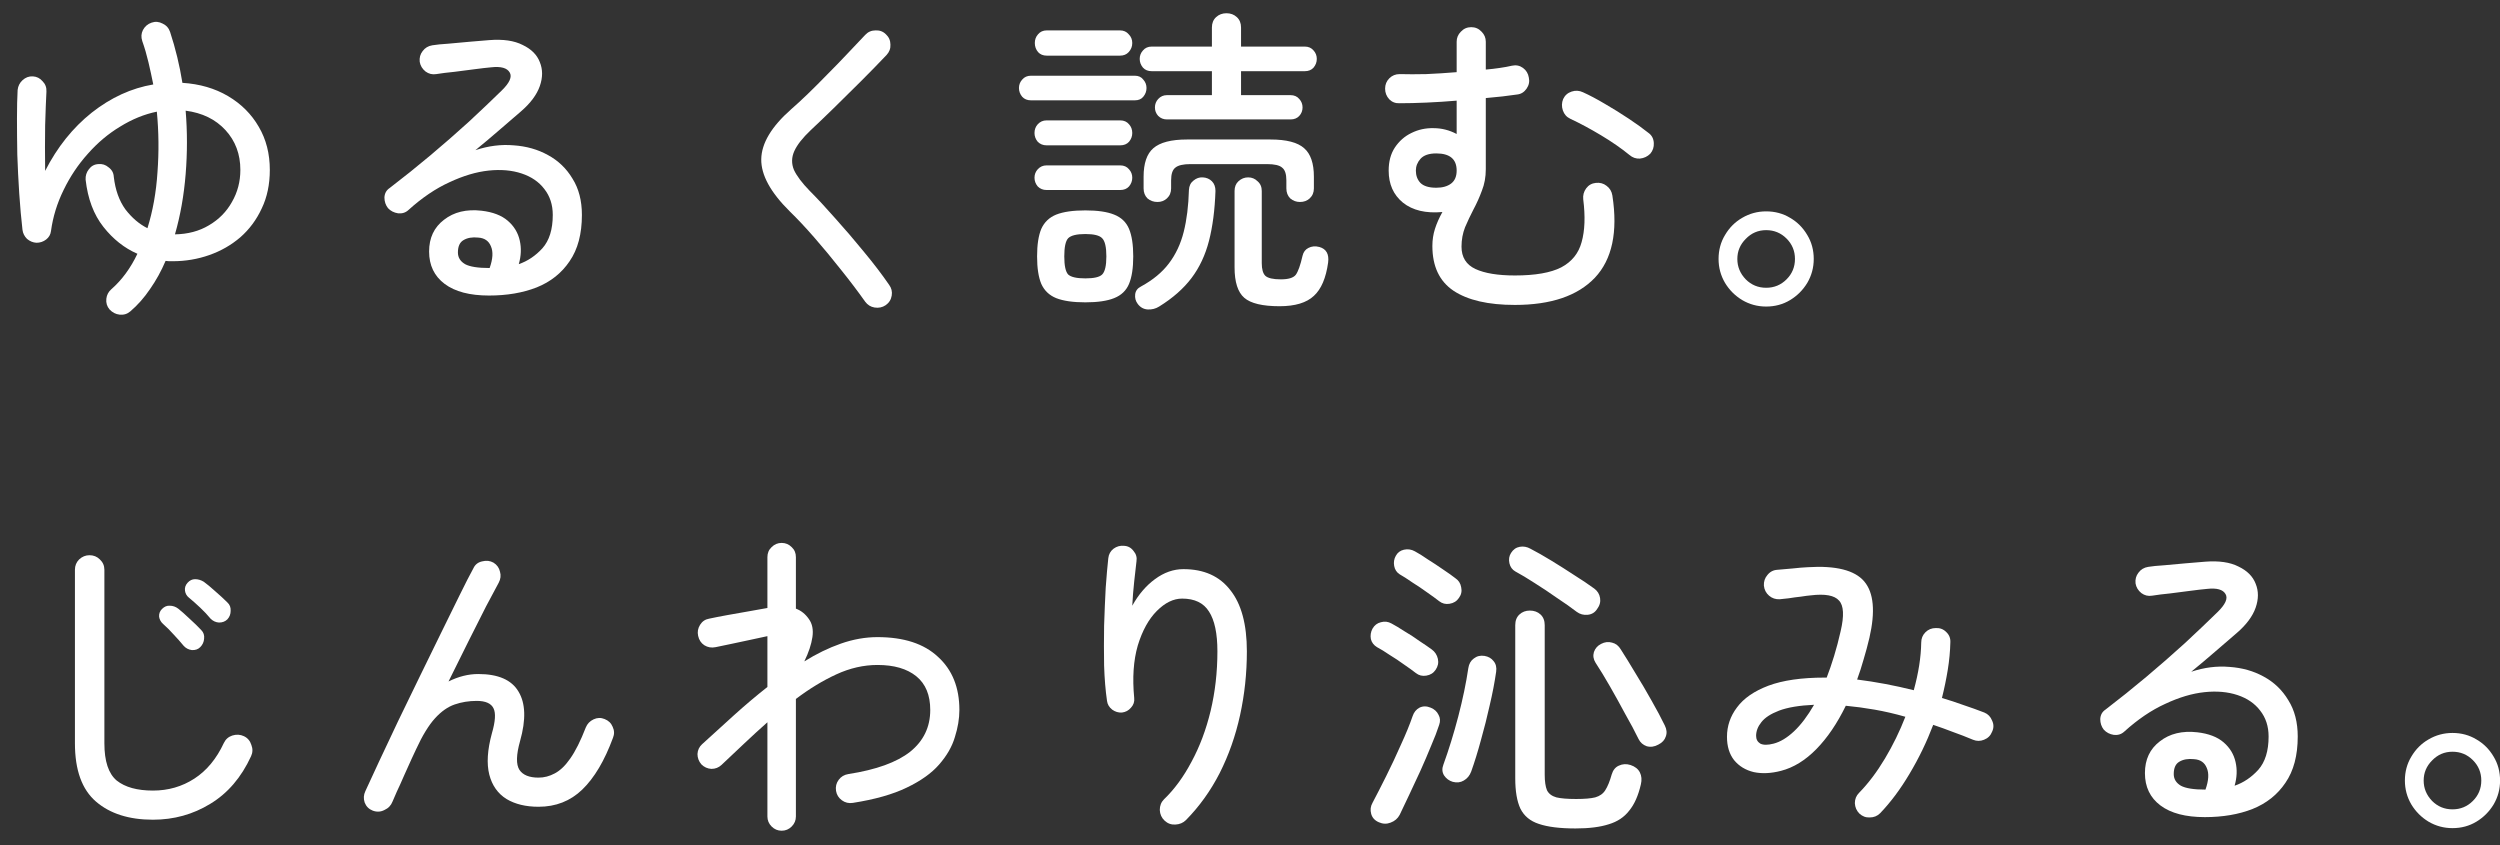
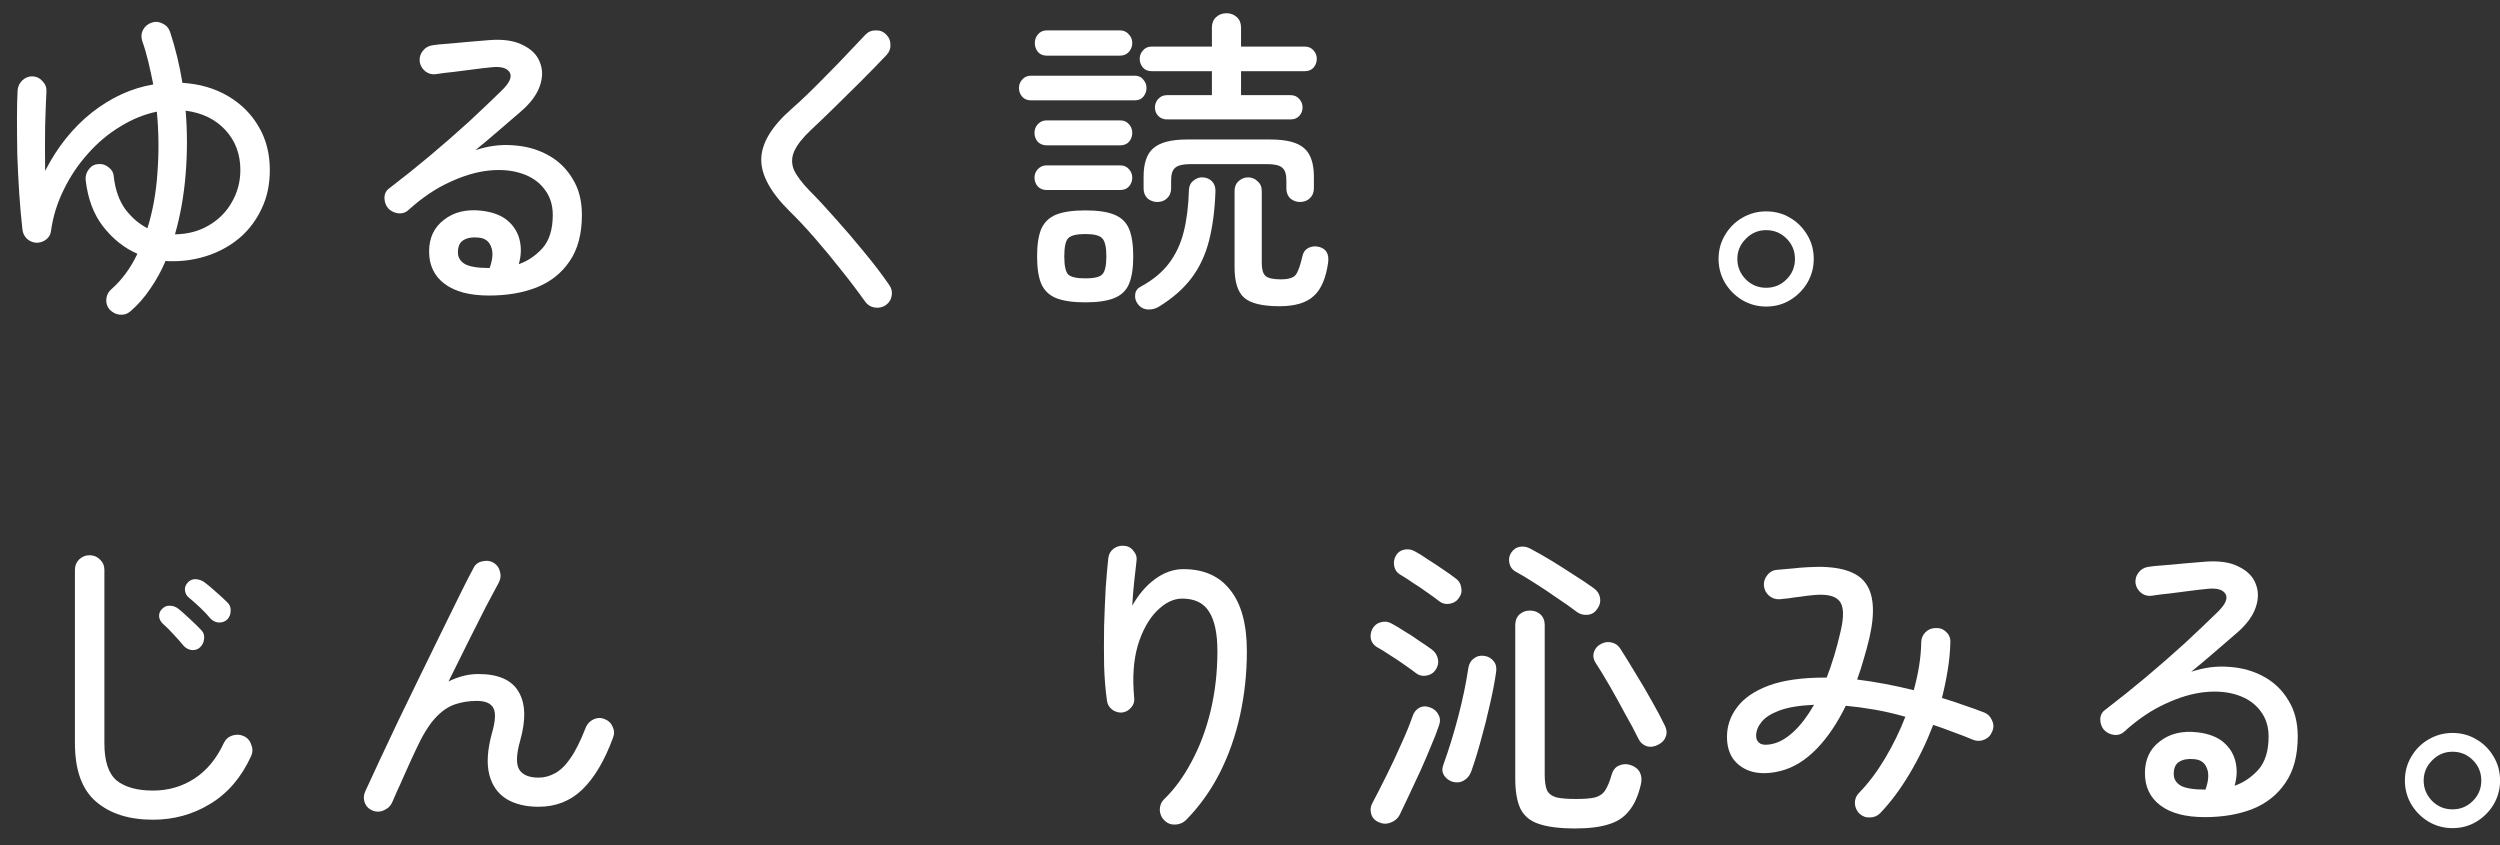
<svg xmlns="http://www.w3.org/2000/svg" width="139" height="47" viewBox="0 0 139 47" fill="none">
  <rect x="0" y="0" width="139" height="47" fill="#333333" stroke="none" />
  <path d="M136.358 46.044C135.878 46.044 135.434 45.924 135.026 45.684C134.63 45.444 134.312 45.126 134.072 44.73C133.832 44.322 133.712 43.878 133.712 43.398C133.712 42.906 133.832 42.462 134.072 42.066C134.312 41.658 134.63 41.34 135.026 41.112C135.434 40.872 135.878 40.752 136.358 40.752C136.85 40.752 137.294 40.872 137.69 41.112C138.086 41.34 138.404 41.658 138.644 42.066C138.884 42.462 139.004 42.906 139.004 43.398C139.004 43.878 138.884 44.322 138.644 44.73C138.404 45.126 138.086 45.444 137.69 45.684C137.294 45.924 136.85 46.044 136.358 46.044ZM136.358 45C136.802 45 137.18 44.844 137.492 44.532C137.804 44.22 137.96 43.842 137.96 43.398C137.96 42.954 137.804 42.576 137.492 42.264C137.18 41.952 136.802 41.796 136.358 41.796C135.914 41.796 135.536 41.958 135.224 42.282C134.912 42.594 134.756 42.966 134.756 43.398C134.756 43.83 134.912 44.208 135.224 44.532C135.536 44.844 135.914 45 136.358 45Z" fill="white" />
  <path d="M122.588 45.432C121.52 45.432 120.698 45.216 120.122 44.784C119.546 44.352 119.258 43.752 119.258 42.984C119.258 42.228 119.534 41.64 120.086 41.22C120.638 40.788 121.334 40.62 122.174 40.716C122.798 40.788 123.284 40.974 123.632 41.274C123.98 41.574 124.202 41.94 124.298 42.372C124.394 42.792 124.376 43.23 124.244 43.686C124.736 43.518 125.174 43.224 125.558 42.804C125.942 42.372 126.134 41.754 126.134 40.95C126.134 40.386 125.978 39.906 125.666 39.51C125.366 39.114 124.946 38.826 124.406 38.646C123.866 38.466 123.254 38.412 122.57 38.484C121.886 38.556 121.16 38.772 120.392 39.132C119.624 39.48 118.862 39.996 118.106 40.68C117.95 40.824 117.758 40.884 117.53 40.86C117.302 40.824 117.116 40.728 116.972 40.572C116.84 40.404 116.774 40.206 116.774 39.978C116.786 39.75 116.882 39.576 117.062 39.456C117.83 38.868 118.586 38.262 119.33 37.638C120.086 37.002 120.8 36.378 121.472 35.766C122.144 35.142 122.75 34.566 123.29 34.038C123.734 33.606 123.884 33.27 123.74 33.03C123.596 32.778 123.254 32.682 122.714 32.742C122.45 32.766 122.138 32.802 121.778 32.85C121.418 32.898 121.046 32.946 120.662 32.994C120.29 33.03 119.954 33.072 119.654 33.12C119.438 33.156 119.24 33.108 119.06 32.976C118.88 32.832 118.772 32.652 118.736 32.436C118.712 32.208 118.766 32.01 118.898 31.842C119.03 31.662 119.21 31.554 119.438 31.518C119.654 31.482 119.954 31.452 120.338 31.428C120.722 31.392 121.118 31.356 121.526 31.32C121.946 31.284 122.306 31.254 122.606 31.23C123.374 31.17 123.992 31.26 124.46 31.5C124.94 31.728 125.258 32.046 125.414 32.454C125.582 32.862 125.582 33.306 125.414 33.786C125.246 34.266 124.898 34.734 124.37 35.19C124.058 35.454 123.668 35.79 123.2 36.198C122.744 36.594 122.288 36.978 121.832 37.35C122.552 37.11 123.26 37.02 123.956 37.08C124.664 37.128 125.3 37.308 125.864 37.62C126.44 37.932 126.896 38.37 127.232 38.934C127.58 39.486 127.754 40.158 127.754 40.95C127.754 42.006 127.526 42.864 127.07 43.524C126.626 44.184 126.014 44.67 125.234 44.982C124.466 45.282 123.584 45.432 122.588 45.432ZM122.624 43.902C122.804 43.398 122.828 42.996 122.696 42.696C122.576 42.396 122.342 42.234 121.994 42.21C121.658 42.174 121.382 42.222 121.166 42.354C120.962 42.474 120.86 42.702 120.86 43.038C120.86 43.314 120.992 43.53 121.256 43.686C121.52 43.83 121.976 43.902 122.624 43.902Z" fill="white" />
  <path d="M103.382 45.234C103.226 45.078 103.142 44.886 103.13 44.658C103.13 44.43 103.208 44.238 103.364 44.082C103.88 43.554 104.36 42.918 104.804 42.174C105.248 41.43 105.626 40.656 105.938 39.852C105.35 39.684 104.78 39.552 104.228 39.456C103.676 39.36 103.142 39.288 102.626 39.24C102.146 40.224 101.6 41.028 100.988 41.652C100.376 42.276 99.722 42.678 99.026 42.858C98.474 43.002 97.97 43.026 97.514 42.93C97.058 42.822 96.692 42.6 96.416 42.264C96.152 41.928 96.02 41.496 96.02 40.968C96.02 40.368 96.206 39.822 96.578 39.33C96.95 38.826 97.532 38.424 98.324 38.124C99.128 37.824 100.172 37.674 101.456 37.674H101.564C101.708 37.302 101.846 36.9 101.978 36.468C102.11 36.036 102.23 35.58 102.338 35.1C102.542 34.236 102.512 33.666 102.248 33.39C101.996 33.102 101.474 33.006 100.682 33.102C100.538 33.114 100.352 33.138 100.124 33.174C99.896 33.198 99.674 33.228 99.458 33.264C99.242 33.288 99.074 33.306 98.954 33.318C98.726 33.33 98.528 33.264 98.36 33.12C98.192 32.976 98.096 32.79 98.072 32.562C98.06 32.334 98.126 32.136 98.27 31.968C98.414 31.788 98.6 31.692 98.828 31.68C99.056 31.656 99.332 31.632 99.656 31.608C99.98 31.572 100.268 31.548 100.52 31.536C102.08 31.44 103.124 31.704 103.652 32.328C104.18 32.952 104.276 33.996 103.94 35.46C103.844 35.868 103.736 36.27 103.616 36.666C103.508 37.05 103.388 37.422 103.256 37.782C104.3 37.914 105.35 38.112 106.406 38.376C106.67 37.416 106.808 36.534 106.82 35.73C106.82 35.502 106.898 35.31 107.054 35.154C107.21 34.998 107.402 34.92 107.63 34.92C107.858 34.908 108.05 34.98 108.206 35.136C108.374 35.292 108.452 35.484 108.44 35.712C108.428 36.216 108.38 36.726 108.296 37.242C108.212 37.758 108.104 38.28 107.972 38.808C108.38 38.928 108.782 39.06 109.178 39.204C109.574 39.336 109.958 39.474 110.33 39.618C110.534 39.702 110.678 39.852 110.762 40.068C110.858 40.272 110.858 40.476 110.762 40.68C110.678 40.896 110.528 41.046 110.312 41.13C110.108 41.214 109.904 41.214 109.7 41.13C109.328 40.974 108.956 40.83 108.584 40.698C108.212 40.554 107.846 40.422 107.486 40.302C107.126 41.25 106.688 42.156 106.172 43.02C105.668 43.872 105.122 44.604 104.534 45.216C104.378 45.372 104.186 45.45 103.958 45.45C103.742 45.462 103.55 45.39 103.382 45.234ZM98.612 41.346C98.984 41.25 99.362 41.022 99.746 40.662C100.13 40.302 100.502 39.81 100.862 39.186C100.046 39.222 99.398 39.33 98.918 39.51C98.45 39.69 98.12 39.906 97.928 40.158C97.736 40.398 97.64 40.65 97.64 40.914C97.64 41.106 97.718 41.25 97.874 41.346C98.042 41.43 98.288 41.43 98.612 41.346Z" fill="white" />
  <path d="M87.596 46.062C86.732 46.062 86.054 45.978 85.562 45.81C85.082 45.654 84.74 45.372 84.536 44.964C84.344 44.556 84.248 43.992 84.248 43.272V34.758C84.248 34.506 84.326 34.308 84.482 34.164C84.638 34.02 84.83 33.948 85.058 33.948C85.298 33.948 85.496 34.02 85.652 34.164C85.808 34.308 85.886 34.506 85.886 34.758V43.074C85.886 43.446 85.928 43.734 86.012 43.938C86.108 44.13 86.282 44.262 86.534 44.334C86.786 44.394 87.152 44.424 87.632 44.424C88.1 44.424 88.454 44.394 88.694 44.334C88.946 44.262 89.132 44.13 89.252 43.938C89.384 43.734 89.504 43.44 89.612 43.056C89.684 42.816 89.816 42.654 90.008 42.57C90.212 42.474 90.428 42.462 90.656 42.534C90.908 42.618 91.082 42.756 91.178 42.948C91.274 43.14 91.292 43.362 91.232 43.614C91.088 44.238 90.872 44.724 90.584 45.072C90.308 45.432 89.93 45.684 89.45 45.828C88.97 45.984 88.352 46.062 87.596 46.062ZM80.774 43.47C80.57 43.41 80.408 43.29 80.288 43.11C80.18 42.93 80.168 42.732 80.252 42.516C80.552 41.688 80.828 40.794 81.08 39.834C81.332 38.862 81.518 37.968 81.638 37.152C81.674 36.912 81.776 36.732 81.944 36.612C82.112 36.48 82.31 36.432 82.538 36.468C82.754 36.504 82.922 36.6 83.042 36.756C83.174 36.912 83.222 37.11 83.186 37.35C83.102 37.938 82.982 38.562 82.826 39.222C82.682 39.87 82.52 40.512 82.34 41.148C82.172 41.772 81.992 42.354 81.8 42.894C81.716 43.122 81.578 43.29 81.386 43.398C81.206 43.506 81.002 43.53 80.774 43.47ZM76.67 45.72C76.442 45.624 76.298 45.468 76.238 45.252C76.178 45.036 76.202 44.832 76.31 44.64C76.526 44.232 76.778 43.74 77.066 43.164C77.354 42.588 77.63 42 77.894 41.4C78.17 40.8 78.386 40.272 78.542 39.816C78.614 39.6 78.74 39.444 78.92 39.348C79.112 39.252 79.322 39.252 79.55 39.348C79.754 39.432 79.898 39.564 79.982 39.744C80.078 39.912 80.09 40.098 80.018 40.302C79.91 40.638 79.76 41.028 79.568 41.472C79.388 41.916 79.19 42.378 78.974 42.858C78.758 43.326 78.548 43.776 78.344 44.208C78.14 44.64 77.966 45.006 77.822 45.306C77.714 45.51 77.546 45.654 77.318 45.738C77.102 45.822 76.886 45.816 76.67 45.72ZM92.204 41.4C91.988 41.52 91.772 41.55 91.556 41.49C91.352 41.418 91.202 41.286 91.106 41.094C90.902 40.674 90.656 40.212 90.368 39.708C90.092 39.192 89.81 38.682 89.522 38.178C89.234 37.674 88.964 37.23 88.712 36.846C88.592 36.654 88.562 36.456 88.622 36.252C88.694 36.048 88.826 35.898 89.018 35.802C89.222 35.694 89.426 35.67 89.63 35.73C89.834 35.778 89.996 35.904 90.116 36.108C90.356 36.48 90.626 36.918 90.926 37.422C91.238 37.926 91.538 38.436 91.826 38.952C92.114 39.456 92.36 39.918 92.564 40.338C92.672 40.554 92.69 40.758 92.618 40.95C92.558 41.142 92.42 41.292 92.204 41.4ZM87.668 34.02C87.356 33.78 86.99 33.522 86.57 33.246C86.162 32.958 85.748 32.682 85.328 32.418C84.92 32.154 84.56 31.938 84.248 31.77C84.08 31.674 83.972 31.524 83.924 31.32C83.876 31.104 83.906 30.912 84.014 30.744C84.134 30.552 84.296 30.438 84.5 30.402C84.704 30.366 84.902 30.402 85.094 30.51C85.442 30.69 85.832 30.912 86.264 31.176C86.696 31.44 87.122 31.71 87.542 31.986C87.962 32.25 88.328 32.496 88.64 32.724C88.82 32.856 88.928 33.03 88.964 33.246C89 33.462 88.946 33.666 88.802 33.858C88.682 34.05 88.508 34.158 88.28 34.182C88.052 34.206 87.848 34.152 87.668 34.02ZM80.018 33.426C79.85 33.294 79.628 33.132 79.352 32.94C79.088 32.748 78.812 32.562 78.524 32.382C78.248 32.19 78.014 32.04 77.822 31.932C77.654 31.824 77.552 31.668 77.516 31.464C77.48 31.26 77.51 31.074 77.606 30.906C77.702 30.726 77.852 30.612 78.056 30.564C78.272 30.516 78.476 30.546 78.668 30.654C78.872 30.762 79.112 30.912 79.388 31.104C79.676 31.284 79.958 31.47 80.234 31.662C80.522 31.854 80.75 32.016 80.918 32.148C81.098 32.268 81.206 32.436 81.242 32.652C81.29 32.868 81.248 33.066 81.116 33.246C80.996 33.426 80.822 33.534 80.594 33.57C80.378 33.606 80.186 33.558 80.018 33.426ZM78.722 37.422C78.554 37.29 78.338 37.134 78.074 36.954C77.81 36.762 77.54 36.582 77.264 36.414C77 36.234 76.766 36.09 76.562 35.982C76.382 35.874 76.268 35.724 76.22 35.532C76.184 35.328 76.214 35.136 76.31 34.956C76.418 34.764 76.574 34.644 76.778 34.596C76.982 34.536 77.18 34.56 77.372 34.668C77.576 34.776 77.816 34.92 78.092 35.1C78.38 35.268 78.656 35.448 78.92 35.64C79.196 35.82 79.424 35.976 79.604 36.108C79.784 36.24 79.898 36.414 79.946 36.63C79.994 36.846 79.952 37.05 79.82 37.242C79.7 37.422 79.526 37.53 79.298 37.566C79.082 37.602 78.89 37.554 78.722 37.422Z" fill="white" />
  <path d="M64.754 45.63C64.586 45.474 64.496 45.276 64.484 45.036C64.484 44.796 64.562 44.598 64.718 44.442C65.294 43.89 65.804 43.194 66.248 42.354C66.704 41.514 67.058 40.572 67.31 39.528C67.562 38.472 67.688 37.368 67.688 36.216C67.688 35.22 67.532 34.482 67.22 34.002C66.92 33.522 66.422 33.282 65.726 33.282C65.246 33.282 64.778 33.51 64.322 33.966C63.866 34.422 63.512 35.064 63.26 35.892C63.02 36.72 62.954 37.692 63.062 38.808C63.086 39.012 63.026 39.192 62.882 39.348C62.75 39.504 62.582 39.594 62.378 39.618C62.186 39.63 62.006 39.576 61.838 39.456C61.67 39.324 61.574 39.162 61.55 38.97C61.466 38.394 61.412 37.74 61.388 37.008C61.376 36.276 61.376 35.538 61.388 34.794C61.412 34.038 61.442 33.33 61.478 32.67C61.526 32.01 61.574 31.464 61.622 31.032C61.646 30.816 61.742 30.642 61.91 30.51C62.09 30.378 62.288 30.324 62.504 30.348C62.72 30.36 62.894 30.456 63.026 30.636C63.17 30.804 63.224 30.996 63.188 31.212C63.152 31.512 63.11 31.884 63.062 32.328C63.014 32.772 62.978 33.222 62.954 33.678C63.302 33.054 63.722 32.562 64.214 32.202C64.718 31.83 65.246 31.644 65.798 31.644C66.938 31.644 67.808 32.034 68.408 32.814C69.02 33.582 69.326 34.716 69.326 36.216C69.326 37.428 69.2 38.61 68.948 39.762C68.696 40.914 68.318 41.988 67.814 42.984C67.31 43.968 66.686 44.838 65.942 45.594C65.786 45.75 65.588 45.834 65.348 45.846C65.12 45.858 64.922 45.786 64.754 45.63Z" fill="white" />
-   <path d="M43.46 46.188C43.244 46.188 43.058 46.11 42.902 45.954C42.746 45.798 42.668 45.612 42.668 45.396V40.158C42.248 40.53 41.822 40.92 41.39 41.328C40.97 41.724 40.544 42.126 40.112 42.534C39.956 42.678 39.77 42.75 39.554 42.75C39.338 42.738 39.152 42.654 38.996 42.498C38.852 42.33 38.78 42.138 38.78 41.922C38.792 41.706 38.876 41.526 39.032 41.382C39.62 40.842 40.214 40.302 40.814 39.762C41.426 39.21 42.044 38.688 42.668 38.196V35.37C42.428 35.418 42.122 35.484 41.75 35.568C41.378 35.652 41.012 35.73 40.652 35.802C40.304 35.874 40.016 35.934 39.788 35.982C39.56 36.03 39.35 35.994 39.158 35.874C38.978 35.754 38.864 35.58 38.816 35.352C38.768 35.136 38.804 34.932 38.924 34.74C39.044 34.548 39.212 34.434 39.428 34.398C39.704 34.338 40.04 34.272 40.436 34.2C40.844 34.128 41.252 34.056 41.66 33.984C42.068 33.912 42.404 33.852 42.668 33.804V30.978C42.668 30.75 42.746 30.564 42.902 30.42C43.058 30.264 43.244 30.186 43.46 30.186C43.676 30.186 43.862 30.264 44.018 30.42C44.174 30.564 44.252 30.75 44.252 30.978V33.84C44.54 33.948 44.78 34.14 44.972 34.416C45.164 34.68 45.23 35.016 45.17 35.424C45.11 35.832 44.96 36.282 44.72 36.774C45.392 36.354 46.07 36.024 46.754 35.784C47.438 35.544 48.116 35.424 48.788 35.424C50.252 35.424 51.374 35.79 52.154 36.522C52.946 37.242 53.342 38.226 53.342 39.474C53.342 39.954 53.258 40.458 53.09 40.986C52.934 41.514 52.64 42.024 52.208 42.516C51.788 42.996 51.188 43.422 50.408 43.794C49.64 44.166 48.644 44.448 47.42 44.64C47.192 44.676 46.988 44.628 46.808 44.496C46.628 44.364 46.52 44.19 46.484 43.974C46.448 43.746 46.496 43.542 46.628 43.362C46.76 43.182 46.94 43.074 47.168 43.038C48.716 42.798 49.862 42.384 50.606 41.796C51.35 41.196 51.722 40.422 51.722 39.474C51.722 38.646 51.464 38.022 50.948 37.602C50.432 37.182 49.712 36.972 48.788 36.972C48.02 36.972 47.258 37.146 46.502 37.494C45.746 37.842 44.996 38.298 44.252 38.862V45.396C44.252 45.612 44.174 45.798 44.018 45.954C43.862 46.11 43.676 46.188 43.46 46.188Z" fill="white" />
  <path d="M20.726 45.072C20.51 44.988 20.36 44.838 20.276 44.622C20.204 44.406 20.216 44.196 20.312 43.992C20.516 43.548 20.774 42.99 21.086 42.318C21.398 41.646 21.746 40.908 22.13 40.104C22.514 39.3 22.91 38.484 23.318 37.656C23.726 36.816 24.122 36.006 24.506 35.226C24.89 34.446 25.238 33.738 25.55 33.102C25.862 32.466 26.12 31.962 26.324 31.59C26.42 31.386 26.582 31.26 26.81 31.212C27.038 31.152 27.248 31.176 27.44 31.284C27.632 31.404 27.752 31.572 27.8 31.788C27.86 31.992 27.836 32.196 27.728 32.4C27.56 32.712 27.326 33.15 27.026 33.714C26.738 34.278 26.414 34.92 26.054 35.64C25.694 36.36 25.322 37.11 24.938 37.89C25.49 37.614 26.042 37.476 26.594 37.476C27.698 37.476 28.442 37.8 28.826 38.448C29.222 39.096 29.252 40.014 28.916 41.202C28.7 41.97 28.688 42.504 28.88 42.804C29.072 43.092 29.426 43.236 29.942 43.236C30.254 43.236 30.554 43.158 30.842 43.002C31.142 42.846 31.43 42.57 31.706 42.174C31.994 41.766 32.282 41.19 32.57 40.446C32.654 40.242 32.798 40.092 33.002 39.996C33.206 39.9 33.41 39.894 33.614 39.978C33.83 40.062 33.98 40.206 34.064 40.41C34.16 40.614 34.166 40.818 34.082 41.022C33.614 42.294 33.044 43.254 32.372 43.902C31.712 44.538 30.902 44.856 29.942 44.856C29.234 44.856 28.64 44.712 28.16 44.424C27.68 44.124 27.362 43.674 27.206 43.074C27.05 42.462 27.098 41.694 27.35 40.77C27.542 40.11 27.572 39.648 27.44 39.384C27.308 39.108 26.996 38.97 26.504 38.97C26.072 38.97 25.664 39.036 25.28 39.168C24.896 39.3 24.53 39.558 24.182 39.942C23.834 40.326 23.486 40.896 23.138 41.652C23.102 41.736 23.018 41.916 22.886 42.192C22.766 42.468 22.628 42.774 22.472 43.11C22.328 43.446 22.19 43.752 22.058 44.028C21.938 44.304 21.86 44.484 21.824 44.568C21.74 44.784 21.59 44.94 21.374 45.036C21.17 45.144 20.954 45.156 20.726 45.072Z" fill="white" />
  <path d="M8.504 45.576C7.172 45.576 6.116 45.24 5.336 44.568C4.556 43.896 4.166 42.816 4.166 41.328V31.68C4.166 31.452 4.244 31.26 4.4 31.104C4.568 30.948 4.76 30.87 4.976 30.87C5.204 30.87 5.396 30.948 5.552 31.104C5.72 31.26 5.804 31.452 5.804 31.68V41.328C5.804 42.324 6.032 43.014 6.488 43.398C6.956 43.77 7.628 43.956 8.504 43.956C9.356 43.956 10.124 43.734 10.808 43.29C11.492 42.846 12.038 42.186 12.446 41.31C12.542 41.106 12.698 40.968 12.914 40.896C13.142 40.824 13.358 40.836 13.562 40.932C13.766 41.028 13.904 41.19 13.976 41.418C14.06 41.634 14.054 41.844 13.958 42.048C13.418 43.224 12.662 44.106 11.69 44.694C10.73 45.282 9.668 45.576 8.504 45.576ZM11.132 35.982C11.012 36.102 10.856 36.156 10.664 36.144C10.484 36.12 10.334 36.042 10.214 35.91C10.046 35.706 9.86 35.496 9.656 35.28C9.464 35.064 9.266 34.866 9.062 34.686C8.942 34.578 8.87 34.446 8.846 34.29C8.834 34.122 8.888 33.978 9.008 33.858C9.14 33.726 9.284 33.666 9.44 33.678C9.608 33.678 9.764 33.732 9.908 33.84C10.076 33.972 10.286 34.158 10.538 34.398C10.79 34.626 11.006 34.836 11.186 35.028C11.318 35.16 11.372 35.322 11.348 35.514C11.336 35.694 11.264 35.85 11.132 35.982ZM12.644 34.434C12.524 34.554 12.368 34.614 12.176 34.614C11.996 34.602 11.84 34.53 11.708 34.398C11.54 34.194 11.348 33.99 11.132 33.786C10.916 33.582 10.706 33.396 10.502 33.228C10.382 33.132 10.31 33.006 10.286 32.85C10.262 32.682 10.31 32.532 10.43 32.4C10.55 32.268 10.688 32.202 10.844 32.202C11.012 32.202 11.174 32.25 11.33 32.346C11.498 32.466 11.708 32.64 11.96 32.868C12.224 33.096 12.452 33.306 12.644 33.498C12.776 33.618 12.836 33.774 12.824 33.966C12.824 34.146 12.764 34.302 12.644 34.434Z" fill="white" />
  <path d="M98.198 17.044C97.718 17.044 97.274 16.924 96.866 16.684C96.47 16.444 96.152 16.126 95.912 15.73C95.672 15.322 95.552 14.878 95.552 14.398C95.552 13.906 95.672 13.462 95.912 13.066C96.152 12.658 96.47 12.34 96.866 12.112C97.274 11.872 97.718 11.752 98.198 11.752C98.69 11.752 99.134 11.872 99.53 12.112C99.926 12.34 100.244 12.658 100.484 13.066C100.724 13.462 100.844 13.906 100.844 14.398C100.844 14.878 100.724 15.322 100.484 15.73C100.244 16.126 99.926 16.444 99.53 16.684C99.134 16.924 98.69 17.044 98.198 17.044ZM98.198 16C98.642 16 99.02 15.844 99.332 15.532C99.644 15.22 99.8 14.842 99.8 14.398C99.8 13.954 99.644 13.576 99.332 13.264C99.02 12.952 98.642 12.796 98.198 12.796C97.754 12.796 97.376 12.958 97.064 13.282C96.752 13.594 96.596 13.966 96.596 14.398C96.596 14.83 96.752 15.208 97.064 15.532C97.376 15.844 97.754 16 98.198 16Z" fill="white" />
-   <path d="M84.23 16.954C82.742 16.954 81.602 16.69 80.81 16.162C80.03 15.634 79.64 14.806 79.64 13.678C79.64 13.342 79.688 13.024 79.784 12.724C79.88 12.424 80.018 12.112 80.198 11.788C79.274 11.872 78.542 11.698 78.002 11.266C77.474 10.834 77.21 10.24 77.21 9.484C77.21 8.98 77.324 8.554 77.552 8.206C77.792 7.846 78.098 7.576 78.47 7.396C78.854 7.204 79.268 7.114 79.712 7.126C80.156 7.126 80.582 7.234 80.99 7.45V5.596C80.426 5.644 79.868 5.68 79.316 5.704C78.764 5.728 78.266 5.74 77.822 5.74C77.594 5.752 77.402 5.68 77.246 5.524C77.09 5.356 77.012 5.158 77.012 4.93C77.012 4.702 77.09 4.51 77.246 4.354C77.402 4.198 77.594 4.12 77.822 4.12C78.254 4.132 78.746 4.132 79.298 4.12C79.85 4.096 80.414 4.06 80.99 4.012V2.32C80.99 2.104 81.068 1.918 81.224 1.762C81.38 1.594 81.572 1.51 81.8 1.51C82.028 1.51 82.22 1.594 82.376 1.762C82.532 1.918 82.61 2.104 82.61 2.32V3.868C82.886 3.844 83.144 3.814 83.384 3.778C83.636 3.742 83.864 3.7 84.068 3.652C84.296 3.604 84.5 3.646 84.68 3.778C84.86 3.91 84.968 4.09 85.004 4.318C85.052 4.534 85.01 4.738 84.878 4.93C84.746 5.122 84.572 5.23 84.356 5.254C84.104 5.29 83.828 5.326 83.528 5.362C83.24 5.386 82.934 5.416 82.61 5.452V9.412C82.61 9.844 82.538 10.24 82.394 10.6C82.262 10.96 82.106 11.308 81.926 11.644C81.758 11.968 81.602 12.298 81.458 12.634C81.326 12.97 81.26 13.33 81.26 13.714C81.26 14.302 81.518 14.716 82.034 14.956C82.55 15.196 83.282 15.316 84.23 15.316C85.358 15.316 86.216 15.166 86.804 14.866C87.392 14.554 87.77 14.086 87.938 13.462C88.118 12.826 88.148 12.034 88.028 11.086C88.004 10.858 88.058 10.654 88.19 10.474C88.322 10.294 88.502 10.192 88.73 10.168C88.958 10.144 89.156 10.198 89.324 10.33C89.504 10.462 89.612 10.642 89.648 10.87C89.96 12.898 89.636 14.422 88.676 15.442C87.716 16.45 86.234 16.954 84.23 16.954ZM90.602 8.62C90.146 8.248 89.618 7.882 89.018 7.522C88.418 7.162 87.848 6.856 87.308 6.604C87.104 6.508 86.966 6.352 86.894 6.136C86.822 5.92 86.828 5.71 86.912 5.506C87.008 5.302 87.164 5.164 87.38 5.092C87.596 5.02 87.806 5.032 88.01 5.128C88.382 5.296 88.79 5.512 89.234 5.776C89.69 6.04 90.134 6.316 90.566 6.604C90.998 6.892 91.364 7.156 91.664 7.396C91.844 7.528 91.94 7.714 91.952 7.954C91.964 8.182 91.898 8.38 91.754 8.548C91.598 8.704 91.406 8.794 91.178 8.818C90.962 8.83 90.77 8.764 90.602 8.62ZM79.856 10.438C80.204 10.438 80.48 10.36 80.684 10.204C80.888 10.048 80.99 9.808 80.99 9.484C80.99 8.848 80.612 8.53 79.856 8.53C79.448 8.53 79.154 8.632 78.974 8.836C78.806 9.028 78.722 9.244 78.722 9.484C78.722 9.76 78.806 9.988 78.974 10.168C79.154 10.348 79.448 10.438 79.856 10.438Z" fill="white" />
  <path d="M64.88 6.64C64.688 6.64 64.526 6.574 64.394 6.442C64.274 6.31 64.214 6.154 64.214 5.974C64.214 5.794 64.274 5.638 64.394 5.506C64.526 5.362 64.688 5.29 64.88 5.29H67.382V3.958H64.034C63.83 3.958 63.668 3.892 63.548 3.76C63.428 3.616 63.368 3.454 63.368 3.274C63.368 3.094 63.428 2.938 63.548 2.806C63.668 2.662 63.83 2.59 64.034 2.59H67.382V1.528C67.382 1.288 67.46 1.096 67.616 0.952C67.772 0.808 67.964 0.736 68.192 0.736C68.42 0.736 68.612 0.808 68.768 0.952C68.924 1.096 69.002 1.288 69.002 1.528V2.59H72.548C72.752 2.59 72.914 2.662 73.034 2.806C73.154 2.938 73.214 3.094 73.214 3.274C73.214 3.454 73.154 3.616 73.034 3.76C72.914 3.892 72.752 3.958 72.548 3.958H69.002V5.29H71.756C71.96 5.29 72.122 5.362 72.242 5.506C72.362 5.638 72.422 5.794 72.422 5.974C72.422 6.154 72.362 6.31 72.242 6.442C72.122 6.574 71.96 6.64 71.756 6.64H64.88ZM60.344 16.81C59.66 16.81 59.12 16.732 58.724 16.576C58.34 16.42 58.064 16.156 57.896 15.784C57.74 15.412 57.662 14.902 57.662 14.254C57.662 13.606 57.74 13.096 57.896 12.724C58.064 12.352 58.34 12.088 58.724 11.932C59.12 11.776 59.66 11.698 60.344 11.698C61.028 11.698 61.562 11.776 61.946 11.932C62.342 12.088 62.618 12.352 62.774 12.724C62.93 13.096 63.008 13.606 63.008 14.254C63.008 14.902 62.93 15.412 62.774 15.784C62.618 16.156 62.342 16.42 61.946 16.576C61.562 16.732 61.028 16.81 60.344 16.81ZM64.358 11.23C64.142 11.23 63.956 11.164 63.8 11.032C63.656 10.888 63.584 10.702 63.584 10.474V9.826C63.584 9.082 63.764 8.554 64.124 8.242C64.496 7.918 65.12 7.756 65.996 7.756H70.64C71.528 7.756 72.152 7.918 72.512 8.242C72.872 8.554 73.052 9.082 73.052 9.826V10.474C73.052 10.702 72.974 10.888 72.818 11.032C72.674 11.164 72.494 11.23 72.278 11.23C72.074 11.23 71.894 11.164 71.738 11.032C71.594 10.888 71.522 10.702 71.522 10.474V10.024C71.522 9.676 71.444 9.442 71.288 9.322C71.144 9.19 70.862 9.124 70.442 9.124H66.194C65.786 9.124 65.504 9.19 65.348 9.322C65.192 9.442 65.114 9.676 65.114 10.024V10.474C65.114 10.702 65.036 10.888 64.88 11.032C64.736 11.164 64.562 11.23 64.358 11.23ZM71.144 17.026C70.196 17.026 69.542 16.87 69.182 16.558C68.822 16.246 68.642 15.682 68.642 14.866V10.618C68.642 10.39 68.714 10.21 68.858 10.078C69.014 9.934 69.194 9.862 69.398 9.862C69.602 9.862 69.776 9.934 69.92 10.078C70.076 10.21 70.154 10.39 70.154 10.618V14.632C70.154 14.968 70.22 15.202 70.352 15.334C70.496 15.466 70.784 15.532 71.216 15.532C71.636 15.532 71.912 15.448 72.044 15.28C72.176 15.1 72.302 14.746 72.422 14.218C72.47 14.014 72.578 13.87 72.746 13.786C72.926 13.69 73.13 13.672 73.358 13.732C73.742 13.84 73.904 14.128 73.844 14.596C73.724 15.46 73.46 16.078 73.052 16.45C72.644 16.834 72.008 17.026 71.144 17.026ZM64.448 17.044C64.256 17.164 64.046 17.218 63.818 17.206C63.59 17.194 63.404 17.092 63.26 16.9C63.14 16.744 63.092 16.564 63.116 16.36C63.14 16.168 63.248 16.024 63.44 15.928C64.1 15.568 64.616 15.142 64.988 14.65C65.372 14.146 65.648 13.558 65.816 12.886C65.984 12.214 66.08 11.44 66.104 10.564C66.116 10.336 66.2 10.162 66.356 10.042C66.512 9.91 66.686 9.85 66.878 9.862C67.082 9.874 67.25 9.946 67.382 10.078C67.514 10.21 67.58 10.39 67.58 10.618C67.544 11.674 67.424 12.598 67.22 13.39C67.016 14.182 66.692 14.872 66.248 15.46C65.804 16.048 65.204 16.576 64.448 17.044ZM57.32 5.578C57.116 5.578 56.954 5.512 56.834 5.38C56.714 5.236 56.654 5.074 56.654 4.894C56.654 4.714 56.714 4.558 56.834 4.426C56.954 4.282 57.116 4.21 57.32 4.21H63.098C63.302 4.21 63.458 4.282 63.566 4.426C63.686 4.558 63.746 4.714 63.746 4.894C63.746 5.074 63.686 5.236 63.566 5.38C63.458 5.512 63.302 5.578 63.098 5.578H57.32ZM58.202 3.094C57.998 3.094 57.836 3.028 57.716 2.896C57.596 2.752 57.536 2.584 57.536 2.392C57.536 2.2 57.596 2.038 57.716 1.906C57.836 1.762 57.998 1.69 58.202 1.69H62.27C62.474 1.69 62.636 1.762 62.756 1.906C62.888 2.038 62.954 2.2 62.954 2.392C62.954 2.584 62.888 2.752 62.756 2.896C62.636 3.028 62.474 3.094 62.27 3.094H58.202ZM58.184 8.08C57.992 8.08 57.83 8.014 57.698 7.882C57.578 7.738 57.518 7.576 57.518 7.396C57.518 7.204 57.578 7.042 57.698 6.91C57.83 6.766 57.992 6.694 58.184 6.694H62.288C62.492 6.694 62.654 6.766 62.774 6.91C62.894 7.042 62.954 7.204 62.954 7.396C62.954 7.576 62.894 7.738 62.774 7.882C62.654 8.014 62.492 8.08 62.288 8.08H58.184ZM58.184 10.564C57.992 10.564 57.83 10.498 57.698 10.366C57.578 10.222 57.518 10.06 57.518 9.88C57.518 9.7 57.578 9.544 57.698 9.412C57.83 9.268 57.992 9.196 58.184 9.196H62.288C62.492 9.196 62.654 9.268 62.774 9.412C62.894 9.544 62.954 9.7 62.954 9.88C62.954 10.06 62.894 10.222 62.774 10.366C62.654 10.498 62.492 10.564 62.288 10.564H58.184ZM60.344 15.478C60.824 15.478 61.136 15.406 61.28 15.262C61.436 15.106 61.514 14.77 61.514 14.254C61.514 13.738 61.436 13.402 61.28 13.246C61.136 13.09 60.824 13.012 60.344 13.012C59.864 13.012 59.546 13.09 59.39 13.246C59.246 13.402 59.174 13.738 59.174 14.254C59.174 14.77 59.246 15.106 59.39 15.262C59.546 15.406 59.864 15.478 60.344 15.478Z" fill="white" />
  <path d="M49.238 16.972C49.058 17.092 48.854 17.134 48.626 17.098C48.41 17.062 48.236 16.954 48.104 16.774C47.696 16.198 47.246 15.604 46.754 14.992C46.262 14.368 45.77 13.774 45.278 13.21C44.786 12.646 44.33 12.16 43.91 11.752C42.842 10.696 42.314 9.73 42.326 8.854C42.338 7.966 42.896 7.036 44 6.064C44.264 5.836 44.57 5.554 44.918 5.218C45.278 4.87 45.644 4.504 46.016 4.12C46.4 3.736 46.772 3.352 47.132 2.968C47.492 2.584 47.816 2.242 48.104 1.942C48.26 1.774 48.452 1.69 48.68 1.69C48.908 1.678 49.1 1.75 49.256 1.906C49.424 2.062 49.508 2.254 49.508 2.482C49.52 2.698 49.448 2.89 49.292 3.058C48.872 3.502 48.398 3.988 47.87 4.516C47.354 5.032 46.85 5.53 46.358 6.01C45.866 6.49 45.44 6.898 45.08 7.234C44.624 7.666 44.318 8.056 44.162 8.404C44.006 8.752 44 9.1 44.144 9.448C44.3 9.784 44.594 10.174 45.026 10.618C45.446 11.038 45.92 11.548 46.448 12.148C46.988 12.748 47.522 13.372 48.05 14.02C48.578 14.656 49.04 15.262 49.436 15.838C49.568 16.018 49.616 16.216 49.58 16.432C49.544 16.66 49.43 16.84 49.238 16.972Z" fill="white" />
  <path d="M27.188 16.432C26.12 16.432 25.298 16.216 24.722 15.784C24.146 15.352 23.858 14.752 23.858 13.984C23.858 13.228 24.134 12.64 24.686 12.22C25.238 11.788 25.934 11.62 26.774 11.716C27.398 11.788 27.884 11.974 28.232 12.274C28.58 12.574 28.802 12.94 28.898 13.372C28.994 13.792 28.976 14.23 28.844 14.686C29.336 14.518 29.774 14.224 30.158 13.804C30.542 13.372 30.734 12.754 30.734 11.95C30.734 11.386 30.578 10.906 30.266 10.51C29.966 10.114 29.546 9.826 29.006 9.646C28.466 9.466 27.854 9.412 27.17 9.484C26.486 9.556 25.76 9.772 24.992 10.132C24.224 10.48 23.462 10.996 22.706 11.68C22.55 11.824 22.358 11.884 22.13 11.86C21.902 11.824 21.716 11.728 21.572 11.572C21.44 11.404 21.374 11.206 21.374 10.978C21.386 10.75 21.482 10.576 21.662 10.456C22.43 9.868 23.186 9.262 23.93 8.638C24.686 8.002 25.4 7.378 26.072 6.766C26.744 6.142 27.35 5.566 27.89 5.038C28.334 4.606 28.484 4.27 28.34 4.03C28.196 3.778 27.854 3.682 27.314 3.742C27.05 3.766 26.738 3.802 26.378 3.85C26.018 3.898 25.646 3.946 25.262 3.994C24.89 4.03 24.554 4.072 24.254 4.12C24.038 4.156 23.84 4.108 23.66 3.976C23.48 3.832 23.372 3.652 23.336 3.436C23.312 3.208 23.366 3.01 23.498 2.842C23.63 2.662 23.81 2.554 24.038 2.518C24.254 2.482 24.554 2.452 24.938 2.428C25.322 2.392 25.718 2.356 26.126 2.32C26.546 2.284 26.906 2.254 27.206 2.23C27.974 2.17 28.592 2.26 29.06 2.5C29.54 2.728 29.858 3.046 30.014 3.454C30.182 3.862 30.182 4.306 30.014 4.786C29.846 5.266 29.498 5.734 28.97 6.19C28.658 6.454 28.268 6.79 27.8 7.198C27.344 7.594 26.888 7.978 26.432 8.35C27.152 8.11 27.86 8.02 28.556 8.08C29.264 8.128 29.9 8.308 30.464 8.62C31.04 8.932 31.496 9.37 31.832 9.934C32.18 10.486 32.354 11.158 32.354 11.95C32.354 13.006 32.126 13.864 31.67 14.524C31.226 15.184 30.614 15.67 29.834 15.982C29.066 16.282 28.184 16.432 27.188 16.432ZM27.224 14.902C27.404 14.398 27.428 13.996 27.296 13.696C27.176 13.396 26.942 13.234 26.594 13.21C26.258 13.174 25.982 13.222 25.766 13.354C25.562 13.474 25.46 13.702 25.46 14.038C25.46 14.314 25.592 14.53 25.856 14.686C26.12 14.83 26.576 14.902 27.224 14.902Z" fill="white" />
  <path d="M7.244 17.314C7.076 17.458 6.878 17.518 6.65 17.494C6.434 17.47 6.248 17.374 6.092 17.206C5.948 17.038 5.888 16.84 5.912 16.612C5.936 16.396 6.032 16.216 6.2 16.072C6.776 15.568 7.256 14.914 7.64 14.11C6.92 13.798 6.29 13.3 5.75 12.616C5.21 11.932 4.88 11.056 4.76 9.988C4.748 9.772 4.808 9.58 4.94 9.412C5.072 9.232 5.246 9.136 5.462 9.124C5.678 9.1 5.87 9.16 6.038 9.304C6.218 9.436 6.314 9.61 6.326 9.826C6.41 10.558 6.626 11.164 6.974 11.644C7.334 12.112 7.742 12.46 8.198 12.688C8.498 11.728 8.684 10.69 8.756 9.574C8.84 8.446 8.828 7.324 8.72 6.208C8.024 6.352 7.346 6.628 6.686 7.036C6.026 7.432 5.426 7.936 4.886 8.548C4.346 9.148 3.896 9.82 3.536 10.564C3.176 11.296 2.942 12.058 2.834 12.85C2.81 13.042 2.72 13.198 2.564 13.318C2.408 13.438 2.228 13.498 2.024 13.498C1.832 13.486 1.658 13.414 1.502 13.282C1.358 13.138 1.274 12.97 1.25 12.778C1.178 12.154 1.118 11.482 1.07 10.762C1.022 10.03 0.986 9.31 0.962 8.602C0.95 7.882 0.944 7.21 0.944 6.586C0.944 5.962 0.956 5.434 0.98 5.002C1.004 4.786 1.094 4.606 1.25 4.462C1.418 4.306 1.61 4.234 1.826 4.246C2.042 4.258 2.222 4.348 2.366 4.516C2.522 4.672 2.594 4.864 2.582 5.092C2.558 5.536 2.534 6.16 2.51 6.964C2.498 7.756 2.498 8.602 2.51 9.502C3.182 8.182 4.046 7.102 5.102 6.262C6.17 5.422 7.31 4.9 8.522 4.696C8.438 4.276 8.348 3.862 8.252 3.454C8.156 3.046 8.042 2.656 7.91 2.284C7.838 2.068 7.85 1.864 7.946 1.672C8.054 1.468 8.216 1.33 8.432 1.258C8.636 1.186 8.84 1.204 9.044 1.312C9.248 1.408 9.386 1.564 9.458 1.78C9.758 2.692 9.986 3.634 10.142 4.606C11.102 4.666 11.948 4.912 12.68 5.344C13.412 5.776 13.982 6.346 14.39 7.054C14.798 7.75 15.002 8.548 15.002 9.448C15.002 10.252 14.852 10.966 14.552 11.59C14.264 12.214 13.868 12.748 13.364 13.192C12.86 13.624 12.284 13.954 11.636 14.182C10.988 14.41 10.31 14.524 9.602 14.524C9.542 14.524 9.476 14.524 9.404 14.524C9.332 14.512 9.266 14.506 9.206 14.506C8.966 15.07 8.678 15.592 8.342 16.072C8.018 16.552 7.652 16.966 7.244 17.314ZM9.728 13.03C10.448 13.018 11.078 12.85 11.618 12.526C12.17 12.202 12.596 11.77 12.896 11.23C13.208 10.69 13.364 10.096 13.364 9.448C13.364 8.572 13.088 7.834 12.536 7.234C11.984 6.634 11.246 6.274 10.322 6.154C10.418 7.318 10.418 8.494 10.322 9.682C10.226 10.87 10.028 11.986 9.728 13.03Z" fill="white" />
</svg>